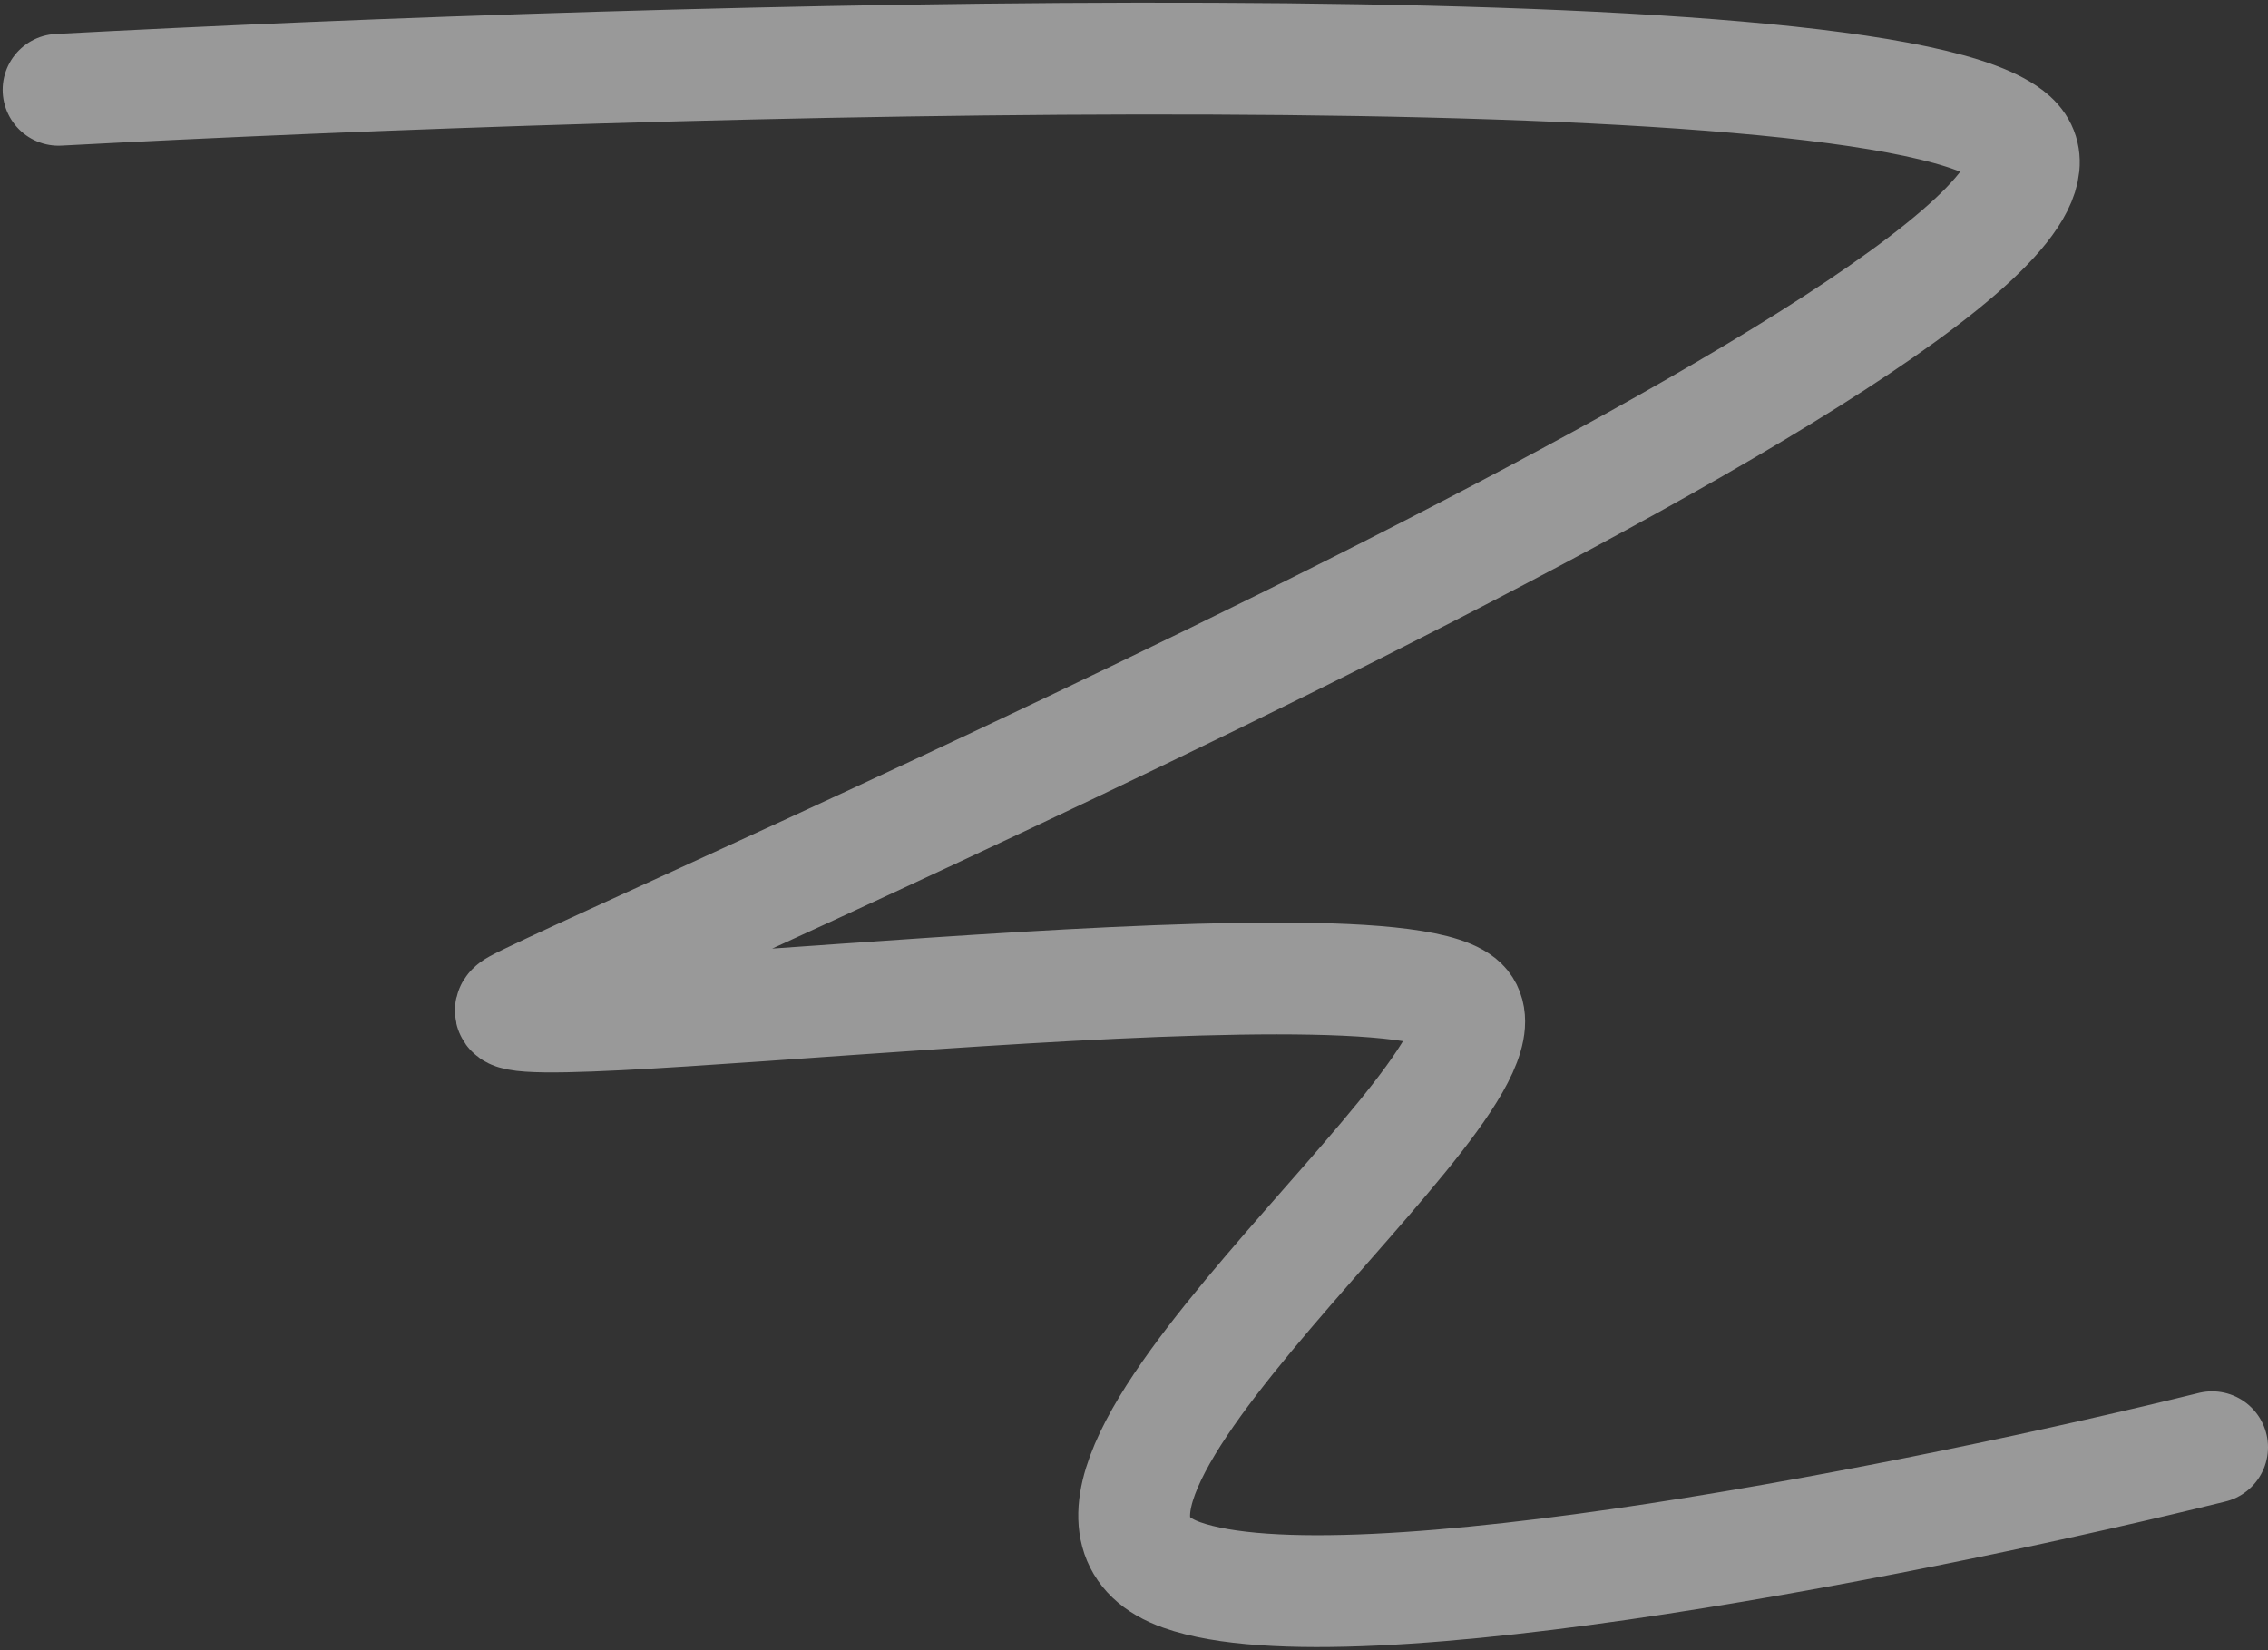
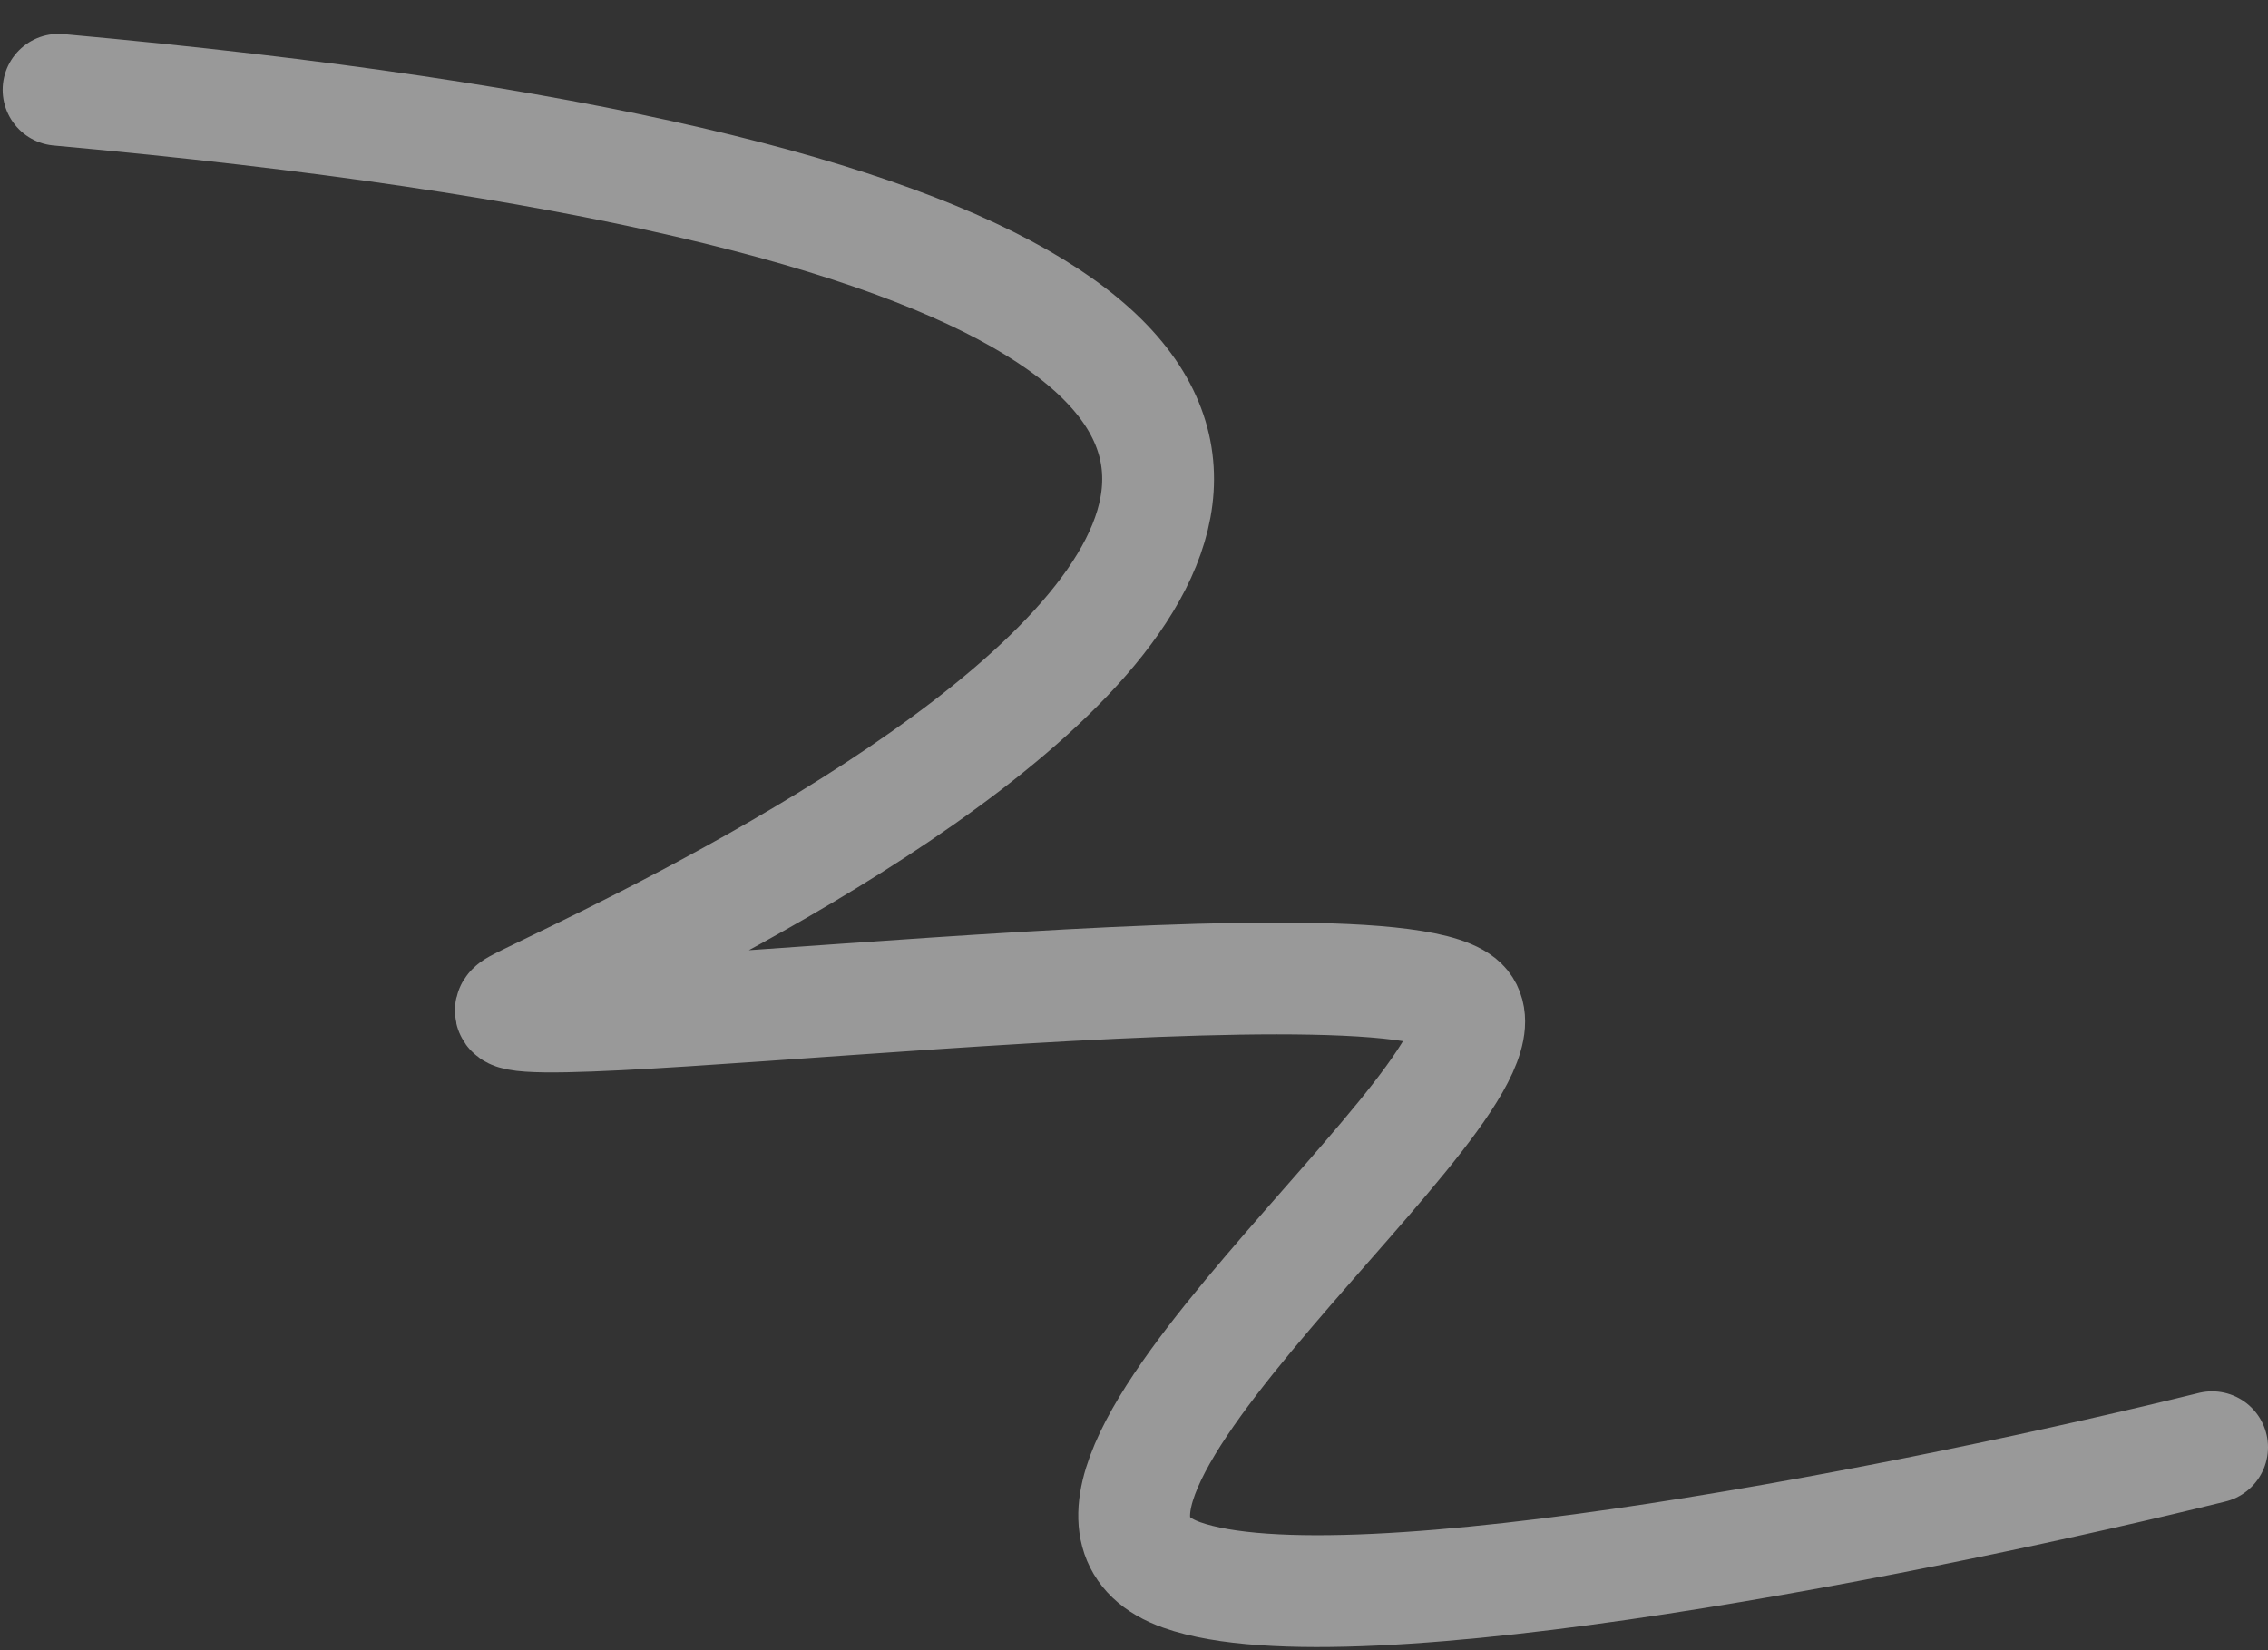
<svg xmlns="http://www.w3.org/2000/svg" width="426" height="310" viewBox="0 0 426 310" fill="none">
  <rect x="0" y="0" width="426" height="310" fill="#333333" stroke="none" />
-   <path d="M11 16.87C123.333 10.87 354 4.27 378 25.87C408 52.87 113.5 179.87 97 188.87C80.5 197.87 263 173.87 275 188.87C287 203.87 182.5 281.87 222 295.87C253.6 307.07 364.167 284.536 415.5 271.87" stroke="white" stroke-opacity="0.5" stroke-width="21" stroke-linecap="round" />
+   <path d="M11 16.87C408 52.87 113.5 179.87 97 188.87C80.5 197.87 263 173.87 275 188.87C287 203.87 182.5 281.87 222 295.87C253.6 307.07 364.167 284.536 415.5 271.87" stroke="white" stroke-opacity="0.5" stroke-width="21" stroke-linecap="round" />
</svg>